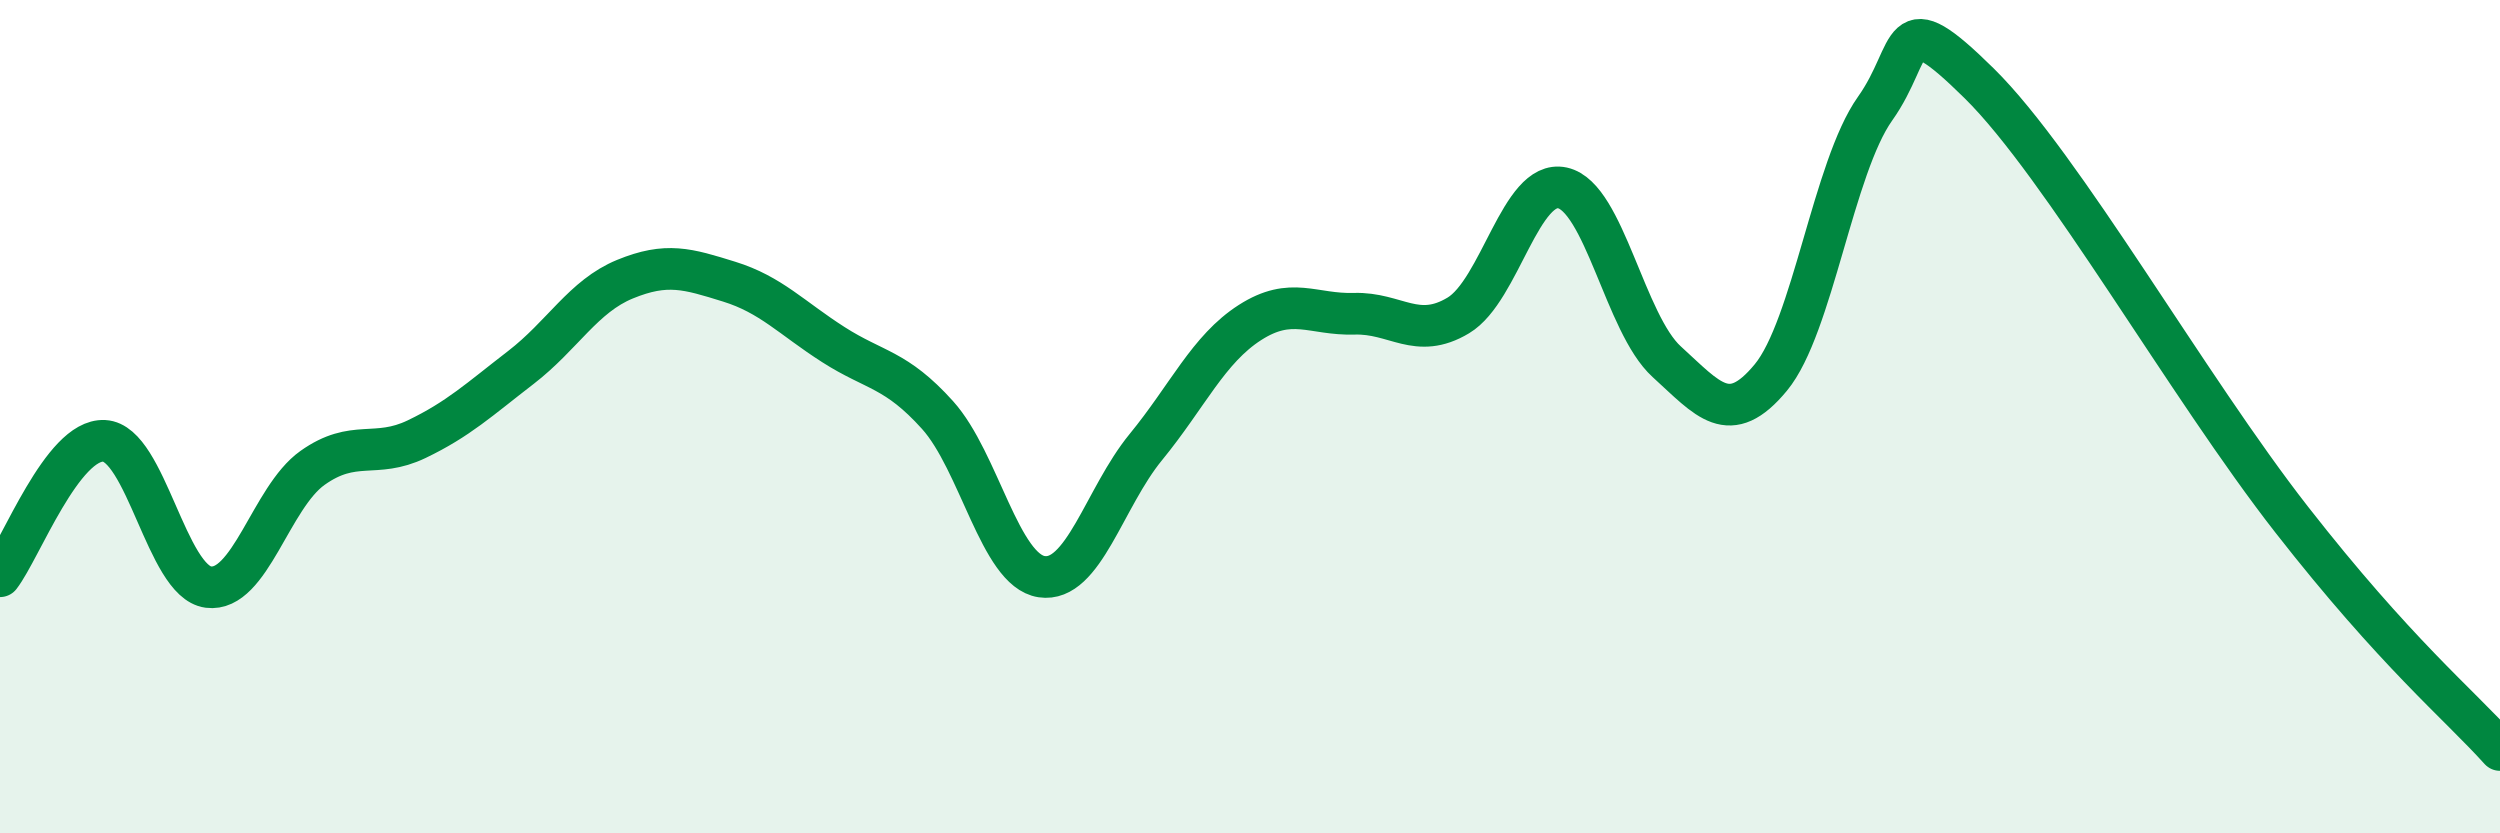
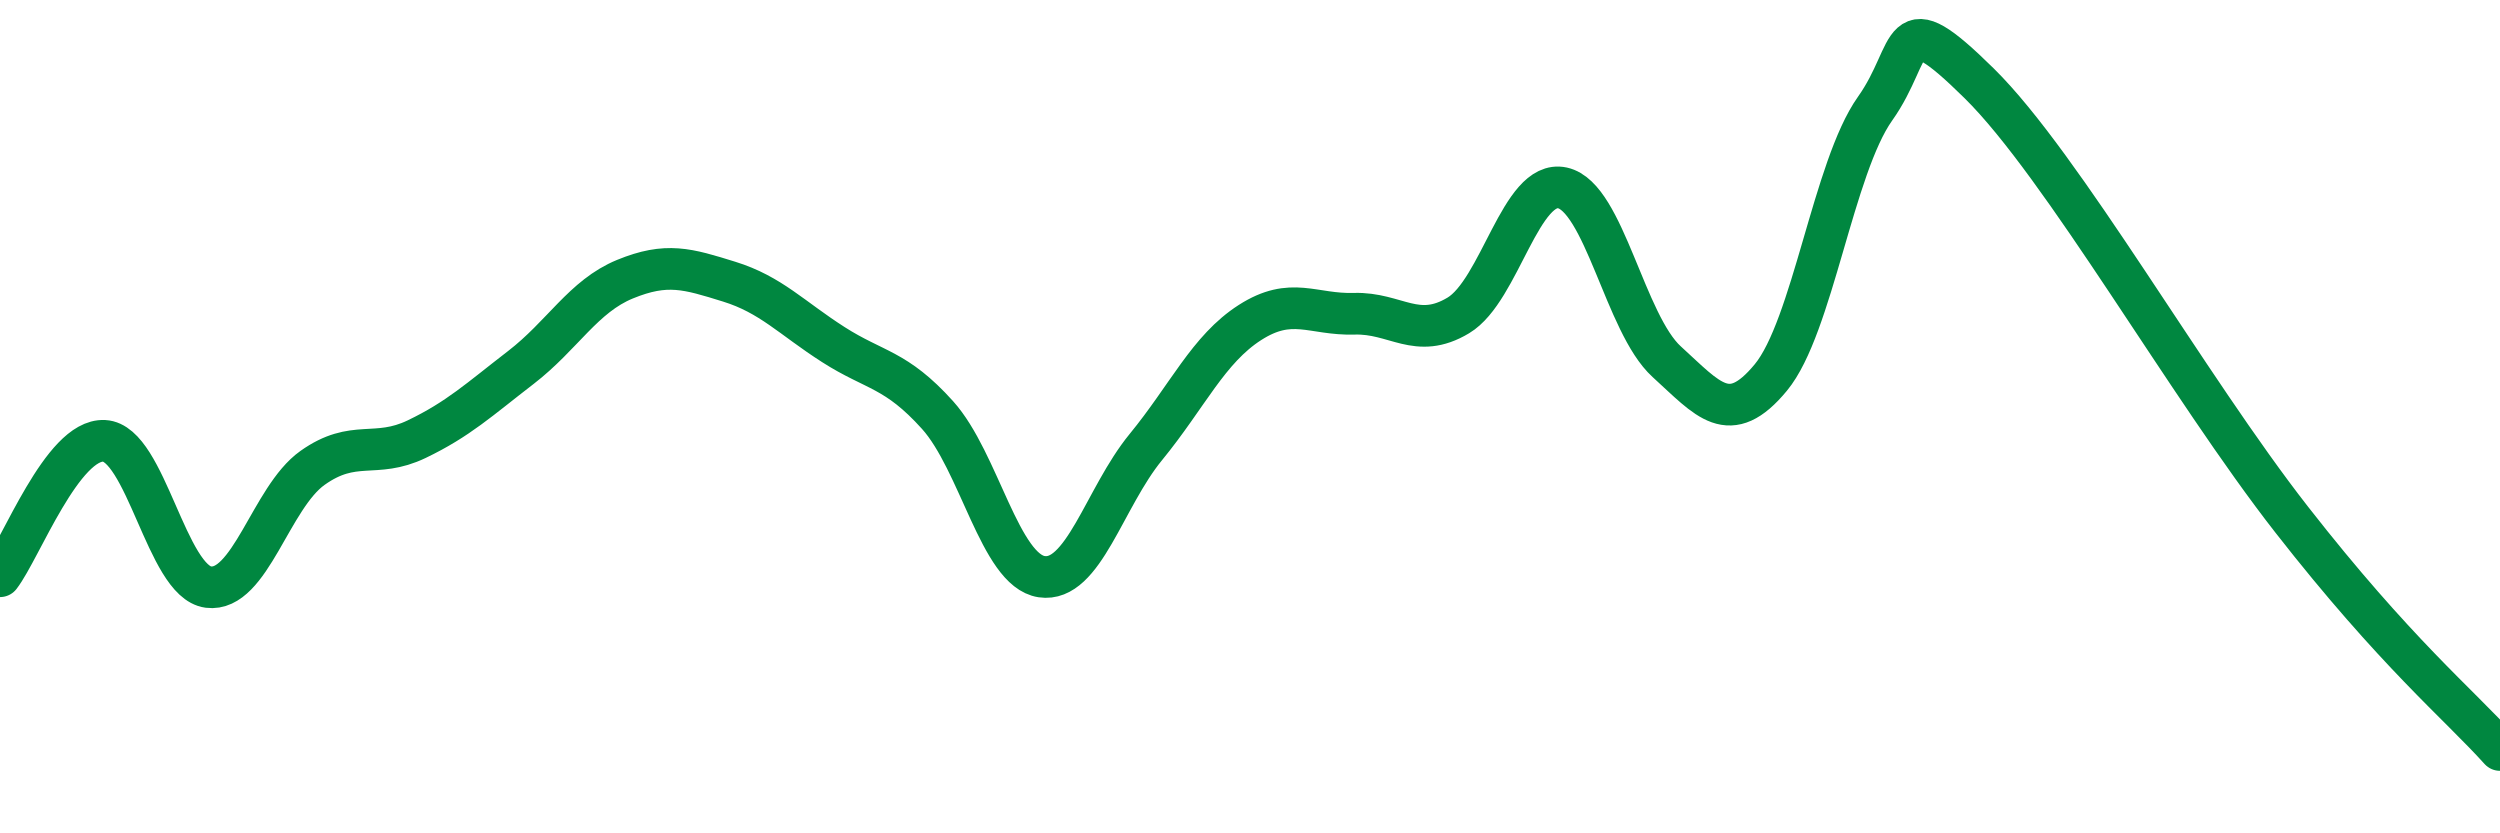
<svg xmlns="http://www.w3.org/2000/svg" width="60" height="20" viewBox="0 0 60 20">
-   <path d="M 0,13.83 C 0.5,13.18 1.5,10.53 2.5,10.58 C 3.5,10.63 4,13.96 5,14.09 C 6,14.22 6.5,11.94 7.5,11.23 C 8.5,10.52 9,11.02 10,10.54 C 11,10.06 11.5,9.59 12.5,8.82 C 13.5,8.05 14,7.11 15,6.7 C 16,6.29 16.5,6.45 17.5,6.76 C 18.5,7.07 19,7.63 20,8.27 C 21,8.91 21.5,8.85 22.5,9.96 C 23.5,11.07 24,13.69 25,13.84 C 26,13.99 26.5,11.95 27.5,10.73 C 28.5,9.51 29,8.38 30,7.74 C 31,7.1 31.5,7.56 32.5,7.53 C 33.5,7.5 34,8.17 35,7.57 C 36,6.97 36.5,4.29 37.5,4.51 C 38.5,4.73 39,7.77 40,8.68 C 41,9.59 41.5,10.27 42.5,9.06 C 43.5,7.85 44,4.02 45,2.61 C 46,1.2 45.5,0.03 47.5,2 C 49.5,3.97 52.5,9.27 55,12.47 C 57.5,15.67 59,16.89 60,18L60 20L0 20Z" fill="#008740" opacity="0.1" stroke-linecap="round" stroke-linejoin="round" />
  <path d="M 0,13.83 C 0.5,13.18 1.5,10.53 2.5,10.58 C 3.5,10.63 4,13.96 5,14.09 C 6,14.22 6.5,11.94 7.5,11.23 C 8.5,10.52 9,11.02 10,10.54 C 11,10.06 11.5,9.59 12.5,8.82 C 13.5,8.05 14,7.11 15,6.7 C 16,6.29 16.5,6.45 17.5,6.76 C 18.5,7.07 19,7.63 20,8.27 C 21,8.91 21.5,8.85 22.5,9.96 C 23.5,11.07 24,13.69 25,13.84 C 26,13.99 26.5,11.95 27.5,10.73 C 28.5,9.51 29,8.38 30,7.74 C 31,7.1 31.5,7.56 32.5,7.53 C 33.5,7.5 34,8.17 35,7.57 C 36,6.97 36.5,4.29 37.5,4.51 C 38.5,4.73 39,7.77 40,8.68 C 41,9.59 41.5,10.27 42.5,9.06 C 43.5,7.85 44,4.02 45,2.61 C 46,1.2 45.5,0.03 47.5,2 C 49.5,3.97 52.5,9.27 55,12.47 C 57.5,15.67 59,16.89 60,18" stroke="#008740" stroke-width="1" fill="none" stroke-linecap="round" stroke-linejoin="round" />
</svg>